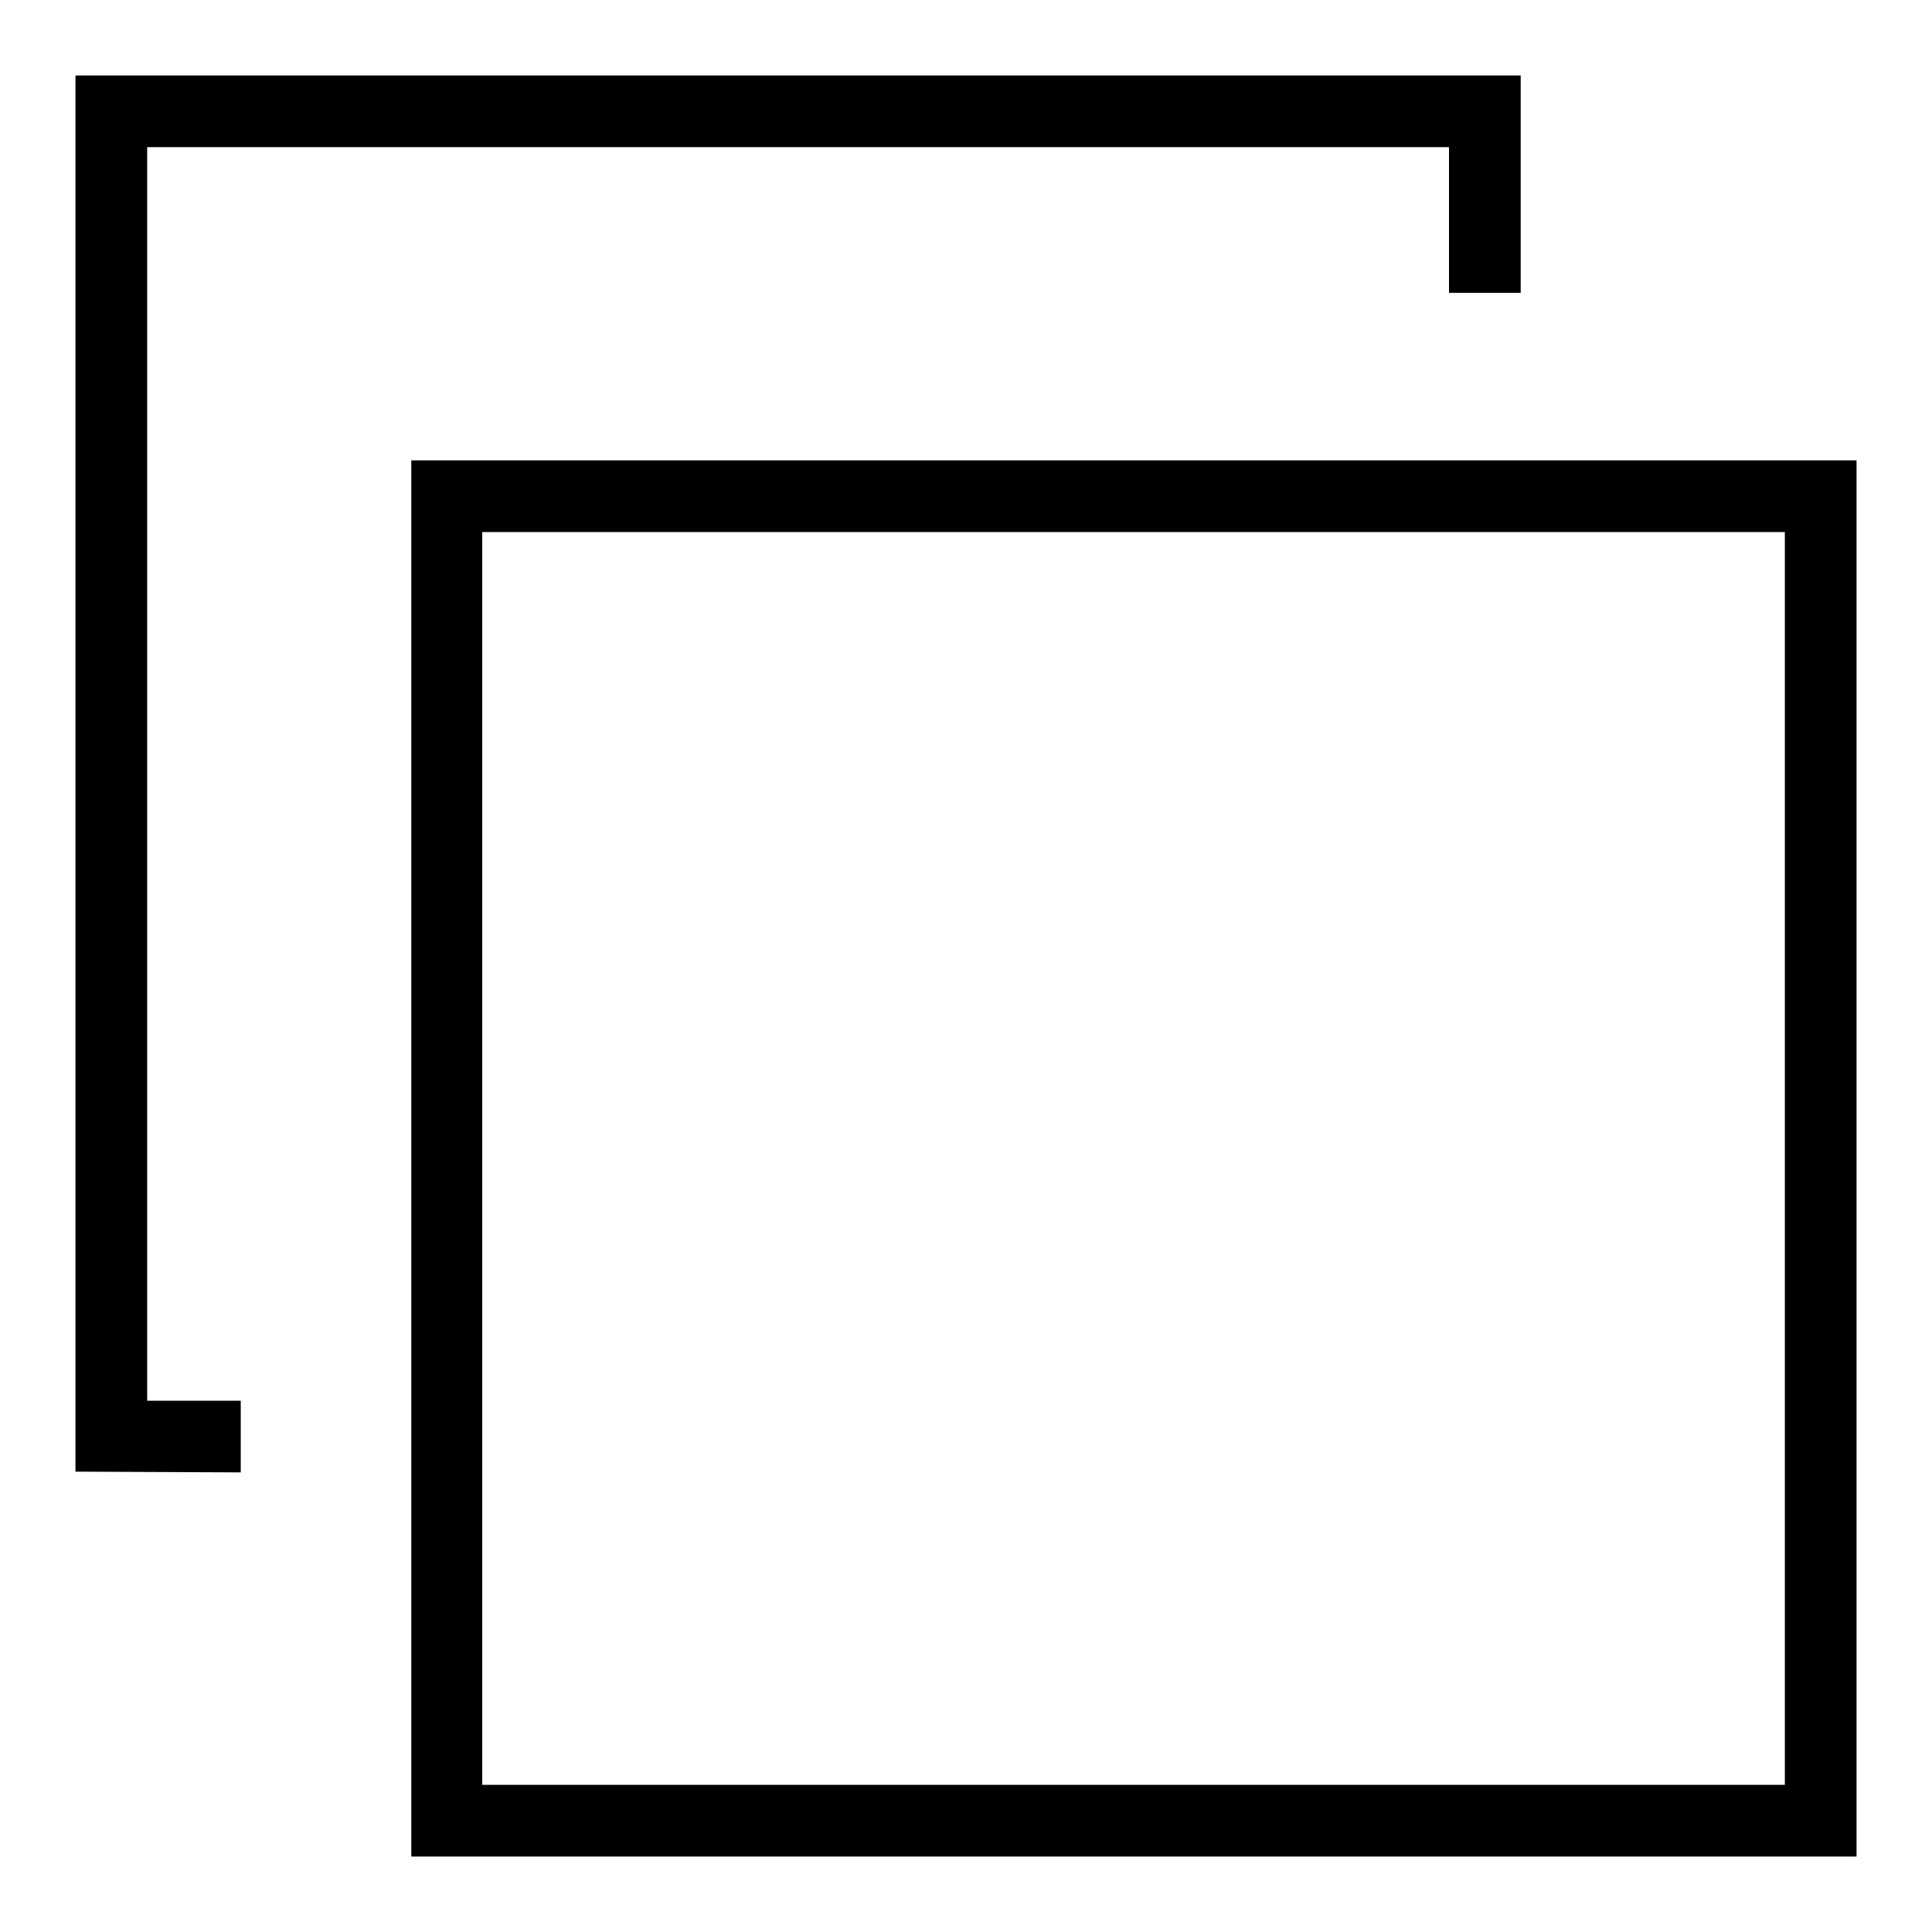
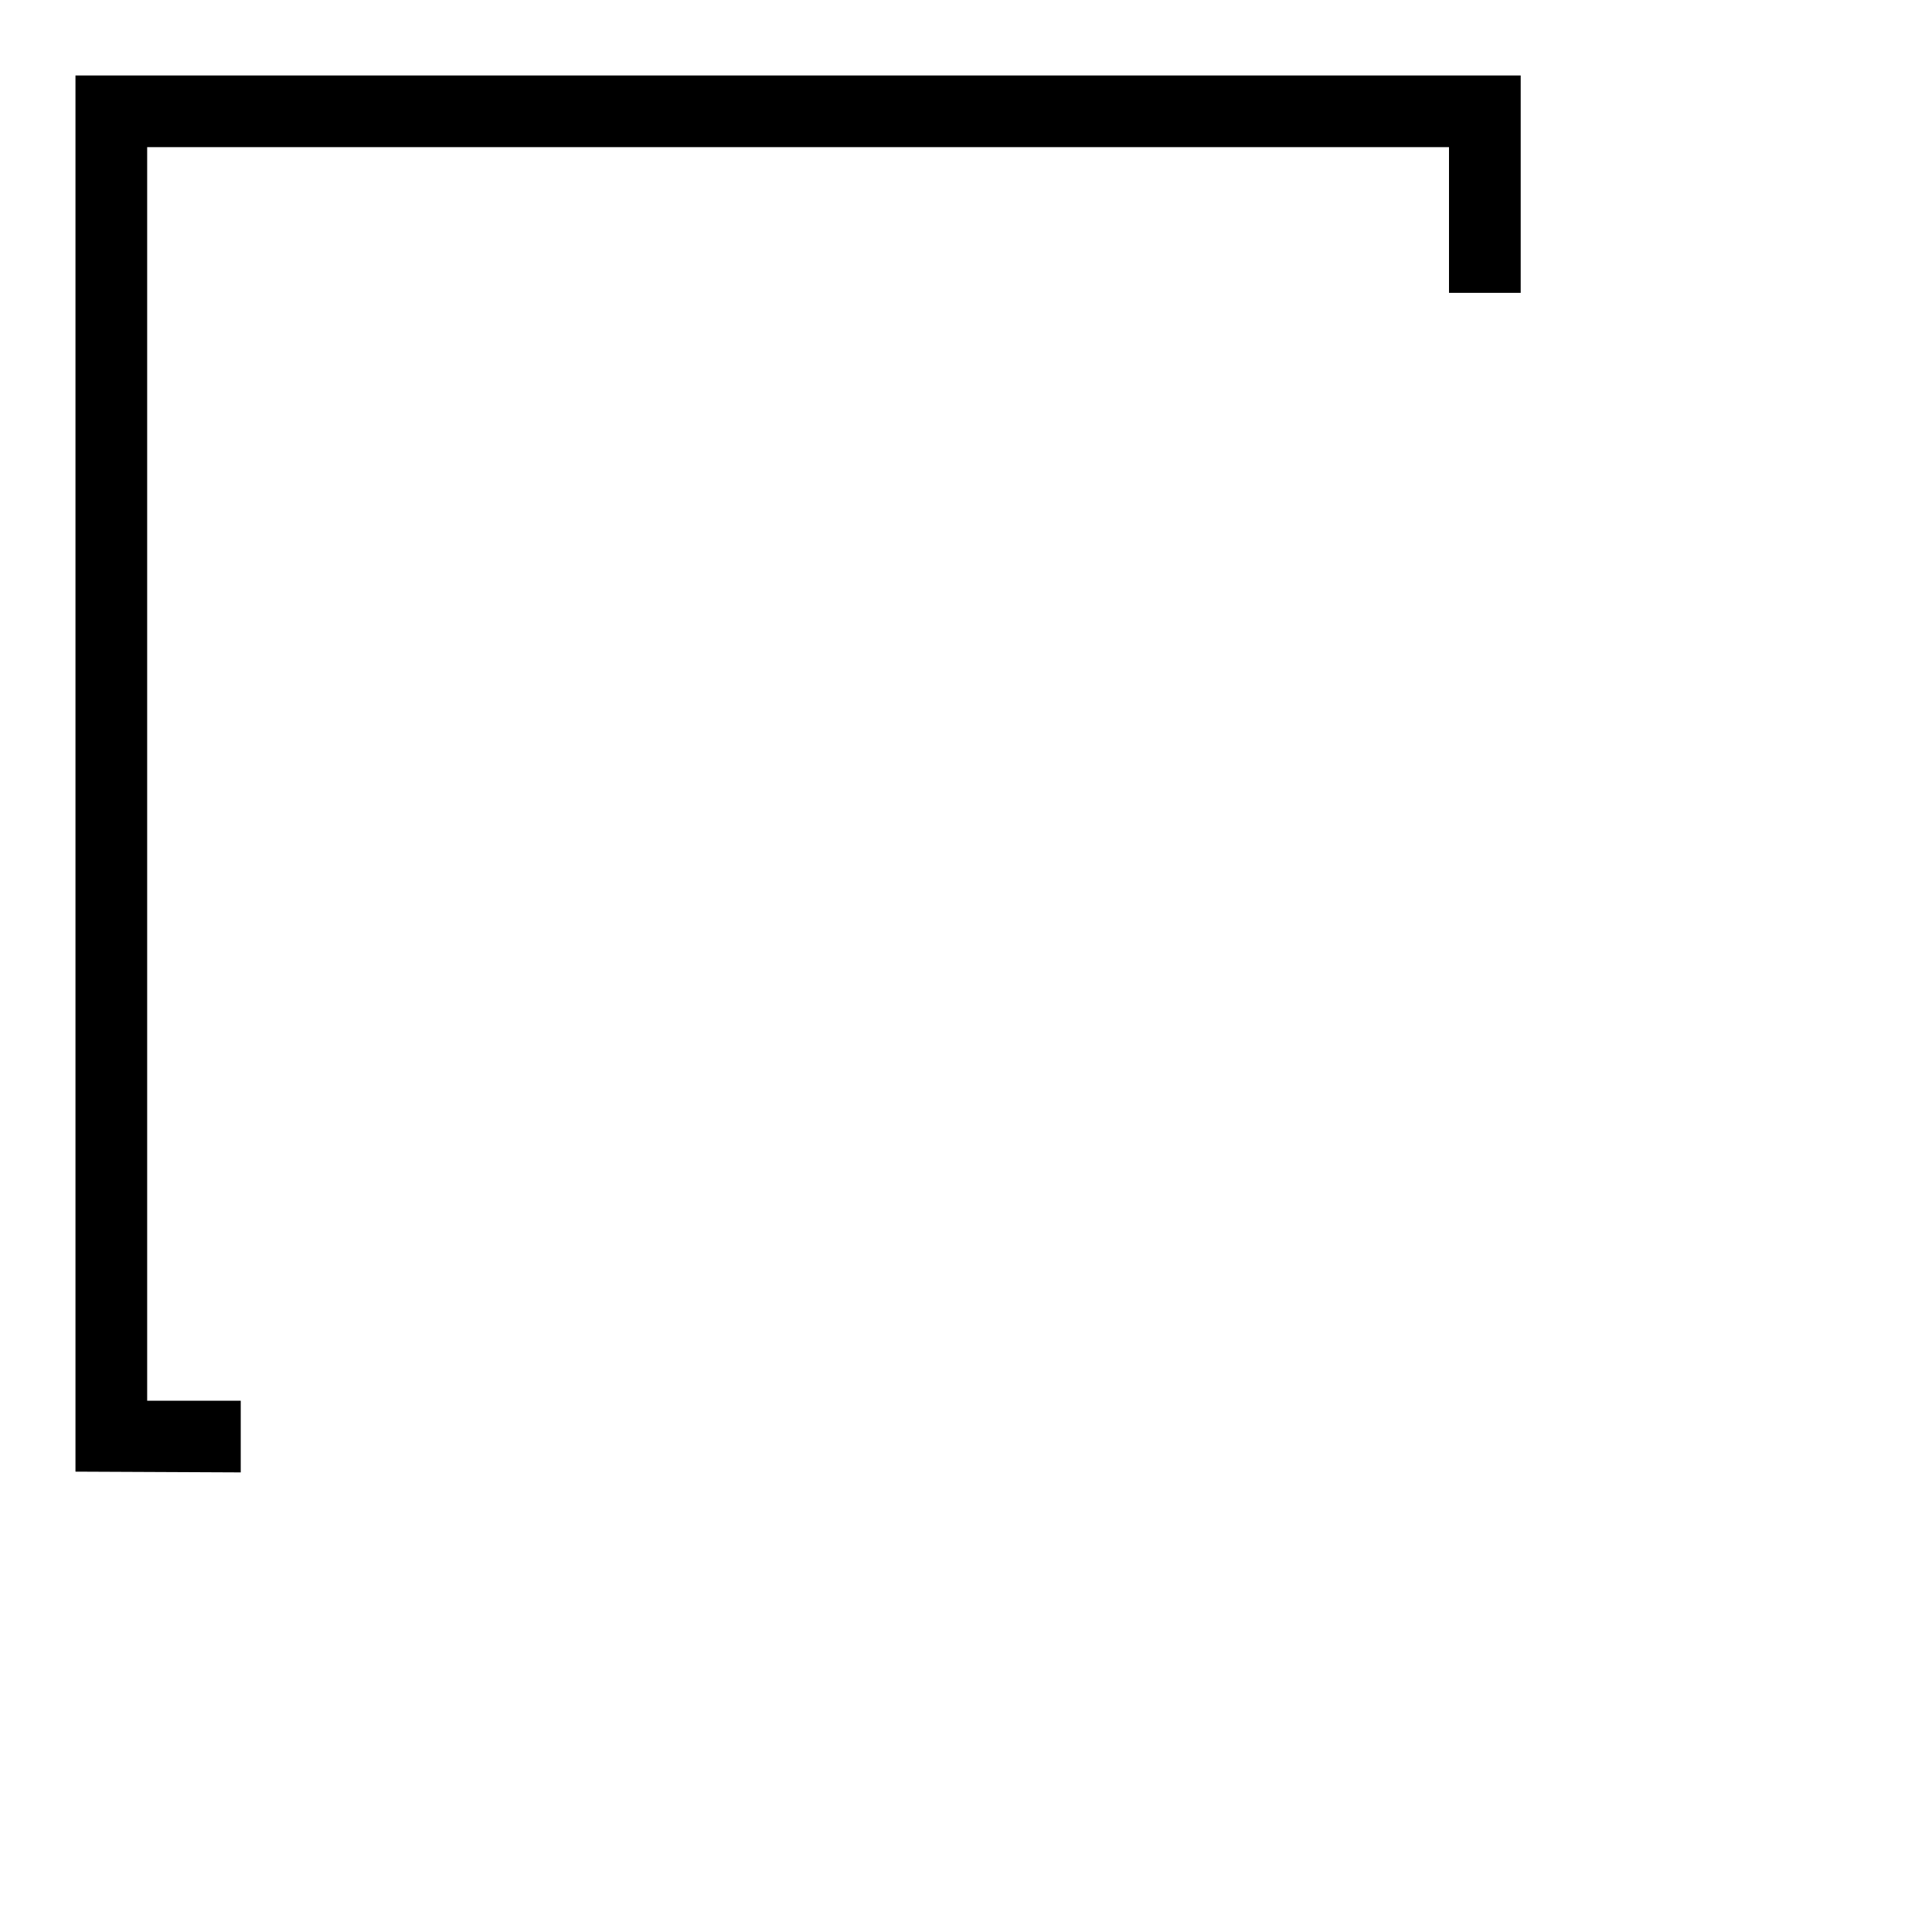
<svg xmlns="http://www.w3.org/2000/svg" version="1.1" x="0px" y="0px" viewBox="0 0 256 256" enable-background="new 0 0 256 256" xml:space="preserve">
  <g>
    <g>
      <path fill="#000000" d="M10,195V10h191.5v28.8h-9.5V19.5H19.5v166.1h12.4v9.5L10,195L10,195z" />
-       <path fill="#000000" d="M54.5,246V61H246v185H54.5z M63.9,236.5h172.6V70.5H63.9V236.5z" />
    </g>
  </g>
</svg>